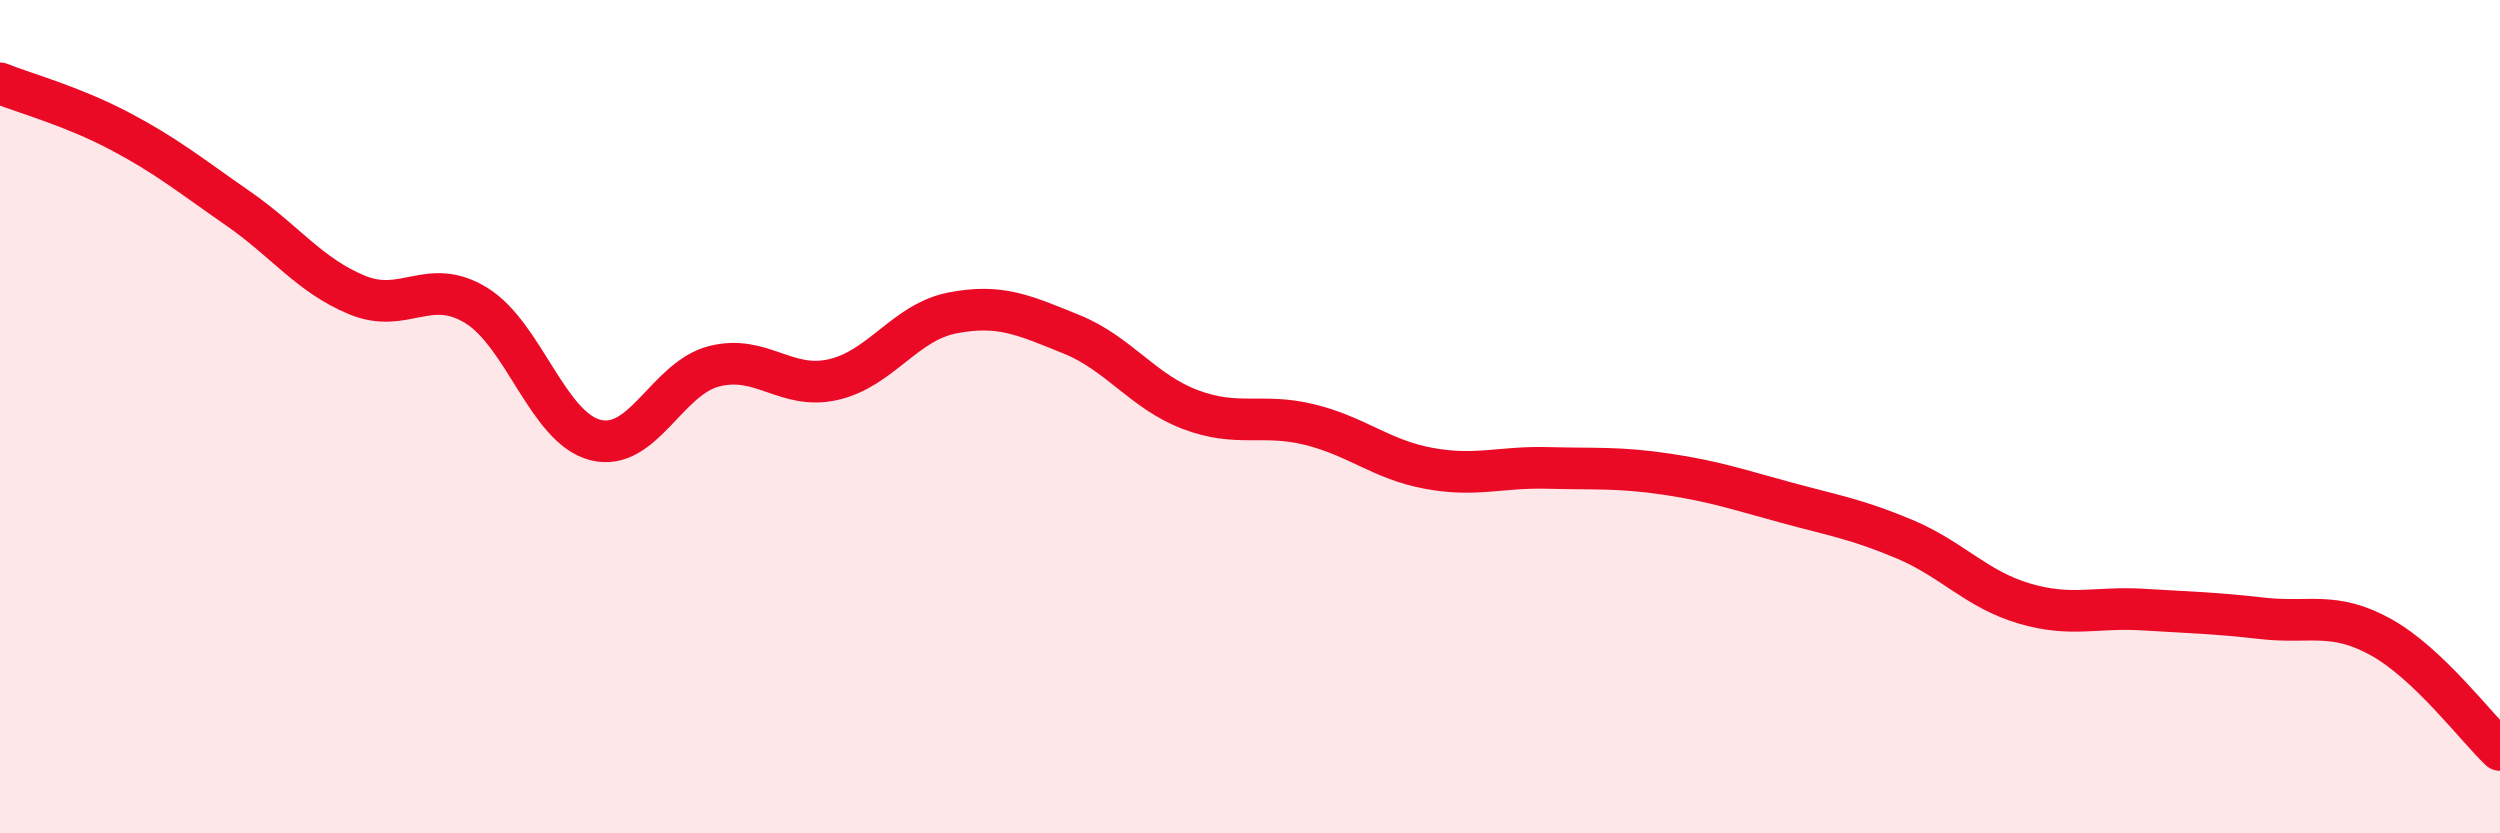
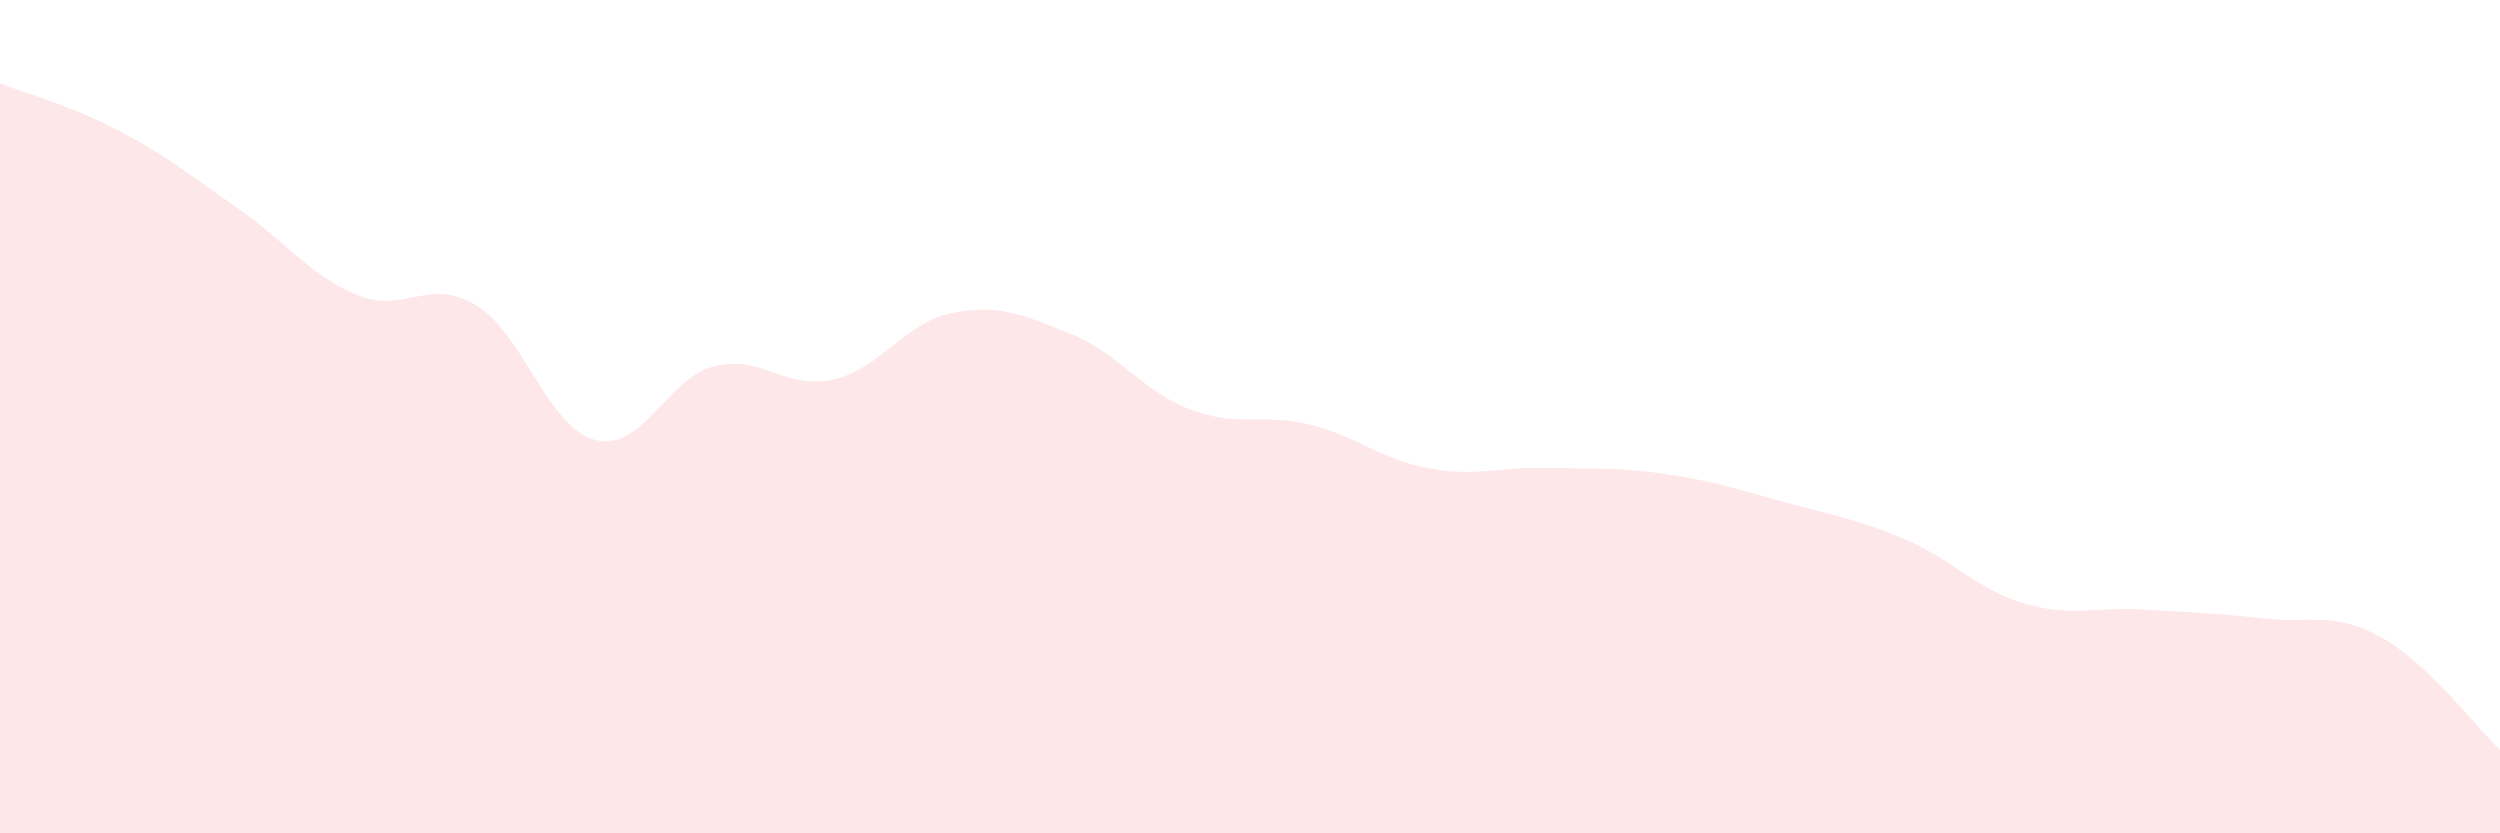
<svg xmlns="http://www.w3.org/2000/svg" width="60" height="20" viewBox="0 0 60 20">
  <path d="M 0,2 C 0.57,2.23 1.72,2.54 2.86,3.14 C 4,3.74 4.57,4.21 5.71,5 C 6.85,5.79 7.43,6.61 8.57,7.08 C 9.71,7.55 10.29,6.63 11.43,7.33 C 12.57,8.03 13.15,10.27 14.29,10.56 C 15.43,10.85 16,9.08 17.14,8.79 C 18.28,8.5 18.86,9.37 20,9.11 C 21.14,8.85 21.72,7.73 22.86,7.51 C 24,7.29 24.57,7.56 25.71,8.02 C 26.85,8.48 27.43,9.4 28.57,9.83 C 29.71,10.26 30.29,9.91 31.43,10.19 C 32.57,10.47 33.15,11.03 34.29,11.24 C 35.43,11.45 36,11.2 37.14,11.23 C 38.28,11.26 38.86,11.21 40,11.38 C 41.14,11.55 41.72,11.75 42.86,12.06 C 44,12.37 44.57,12.46 45.71,12.94 C 46.85,13.42 47.43,14.14 48.57,14.48 C 49.71,14.82 50.29,14.56 51.43,14.63 C 52.57,14.7 53.15,14.71 54.29,14.84 C 55.43,14.97 56,14.66 57.14,15.29 C 58.28,15.92 59.43,17.46 60,18L60 20L0 20Z" fill="#EB0A25" opacity="0.1" stroke-linecap="round" stroke-linejoin="round" />
-   <path d="M 0,2 C 0.57,2.23 1.72,2.54 2.86,3.14 C 4,3.74 4.57,4.21 5.71,5 C 6.85,5.79 7.43,6.61 8.57,7.08 C 9.71,7.55 10.29,6.63 11.43,7.33 C 12.57,8.03 13.15,10.27 14.29,10.56 C 15.43,10.85 16,9.08 17.14,8.79 C 18.28,8.5 18.86,9.37 20,9.11 C 21.14,8.85 21.72,7.73 22.86,7.51 C 24,7.29 24.57,7.56 25.71,8.02 C 26.85,8.48 27.43,9.4 28.57,9.83 C 29.71,10.26 30.29,9.91 31.43,10.19 C 32.57,10.47 33.15,11.03 34.29,11.24 C 35.43,11.45 36,11.2 37.14,11.23 C 38.28,11.26 38.86,11.21 40,11.38 C 41.14,11.55 41.72,11.75 42.86,12.06 C 44,12.37 44.57,12.46 45.71,12.94 C 46.85,13.42 47.43,14.14 48.57,14.48 C 49.71,14.82 50.29,14.56 51.43,14.63 C 52.57,14.7 53.15,14.71 54.29,14.84 C 55.43,14.97 56,14.66 57.14,15.29 C 58.28,15.92 59.43,17.46 60,18" stroke="#EB0A25" stroke-width="1" fill="none" stroke-linecap="round" stroke-linejoin="round" />
</svg>